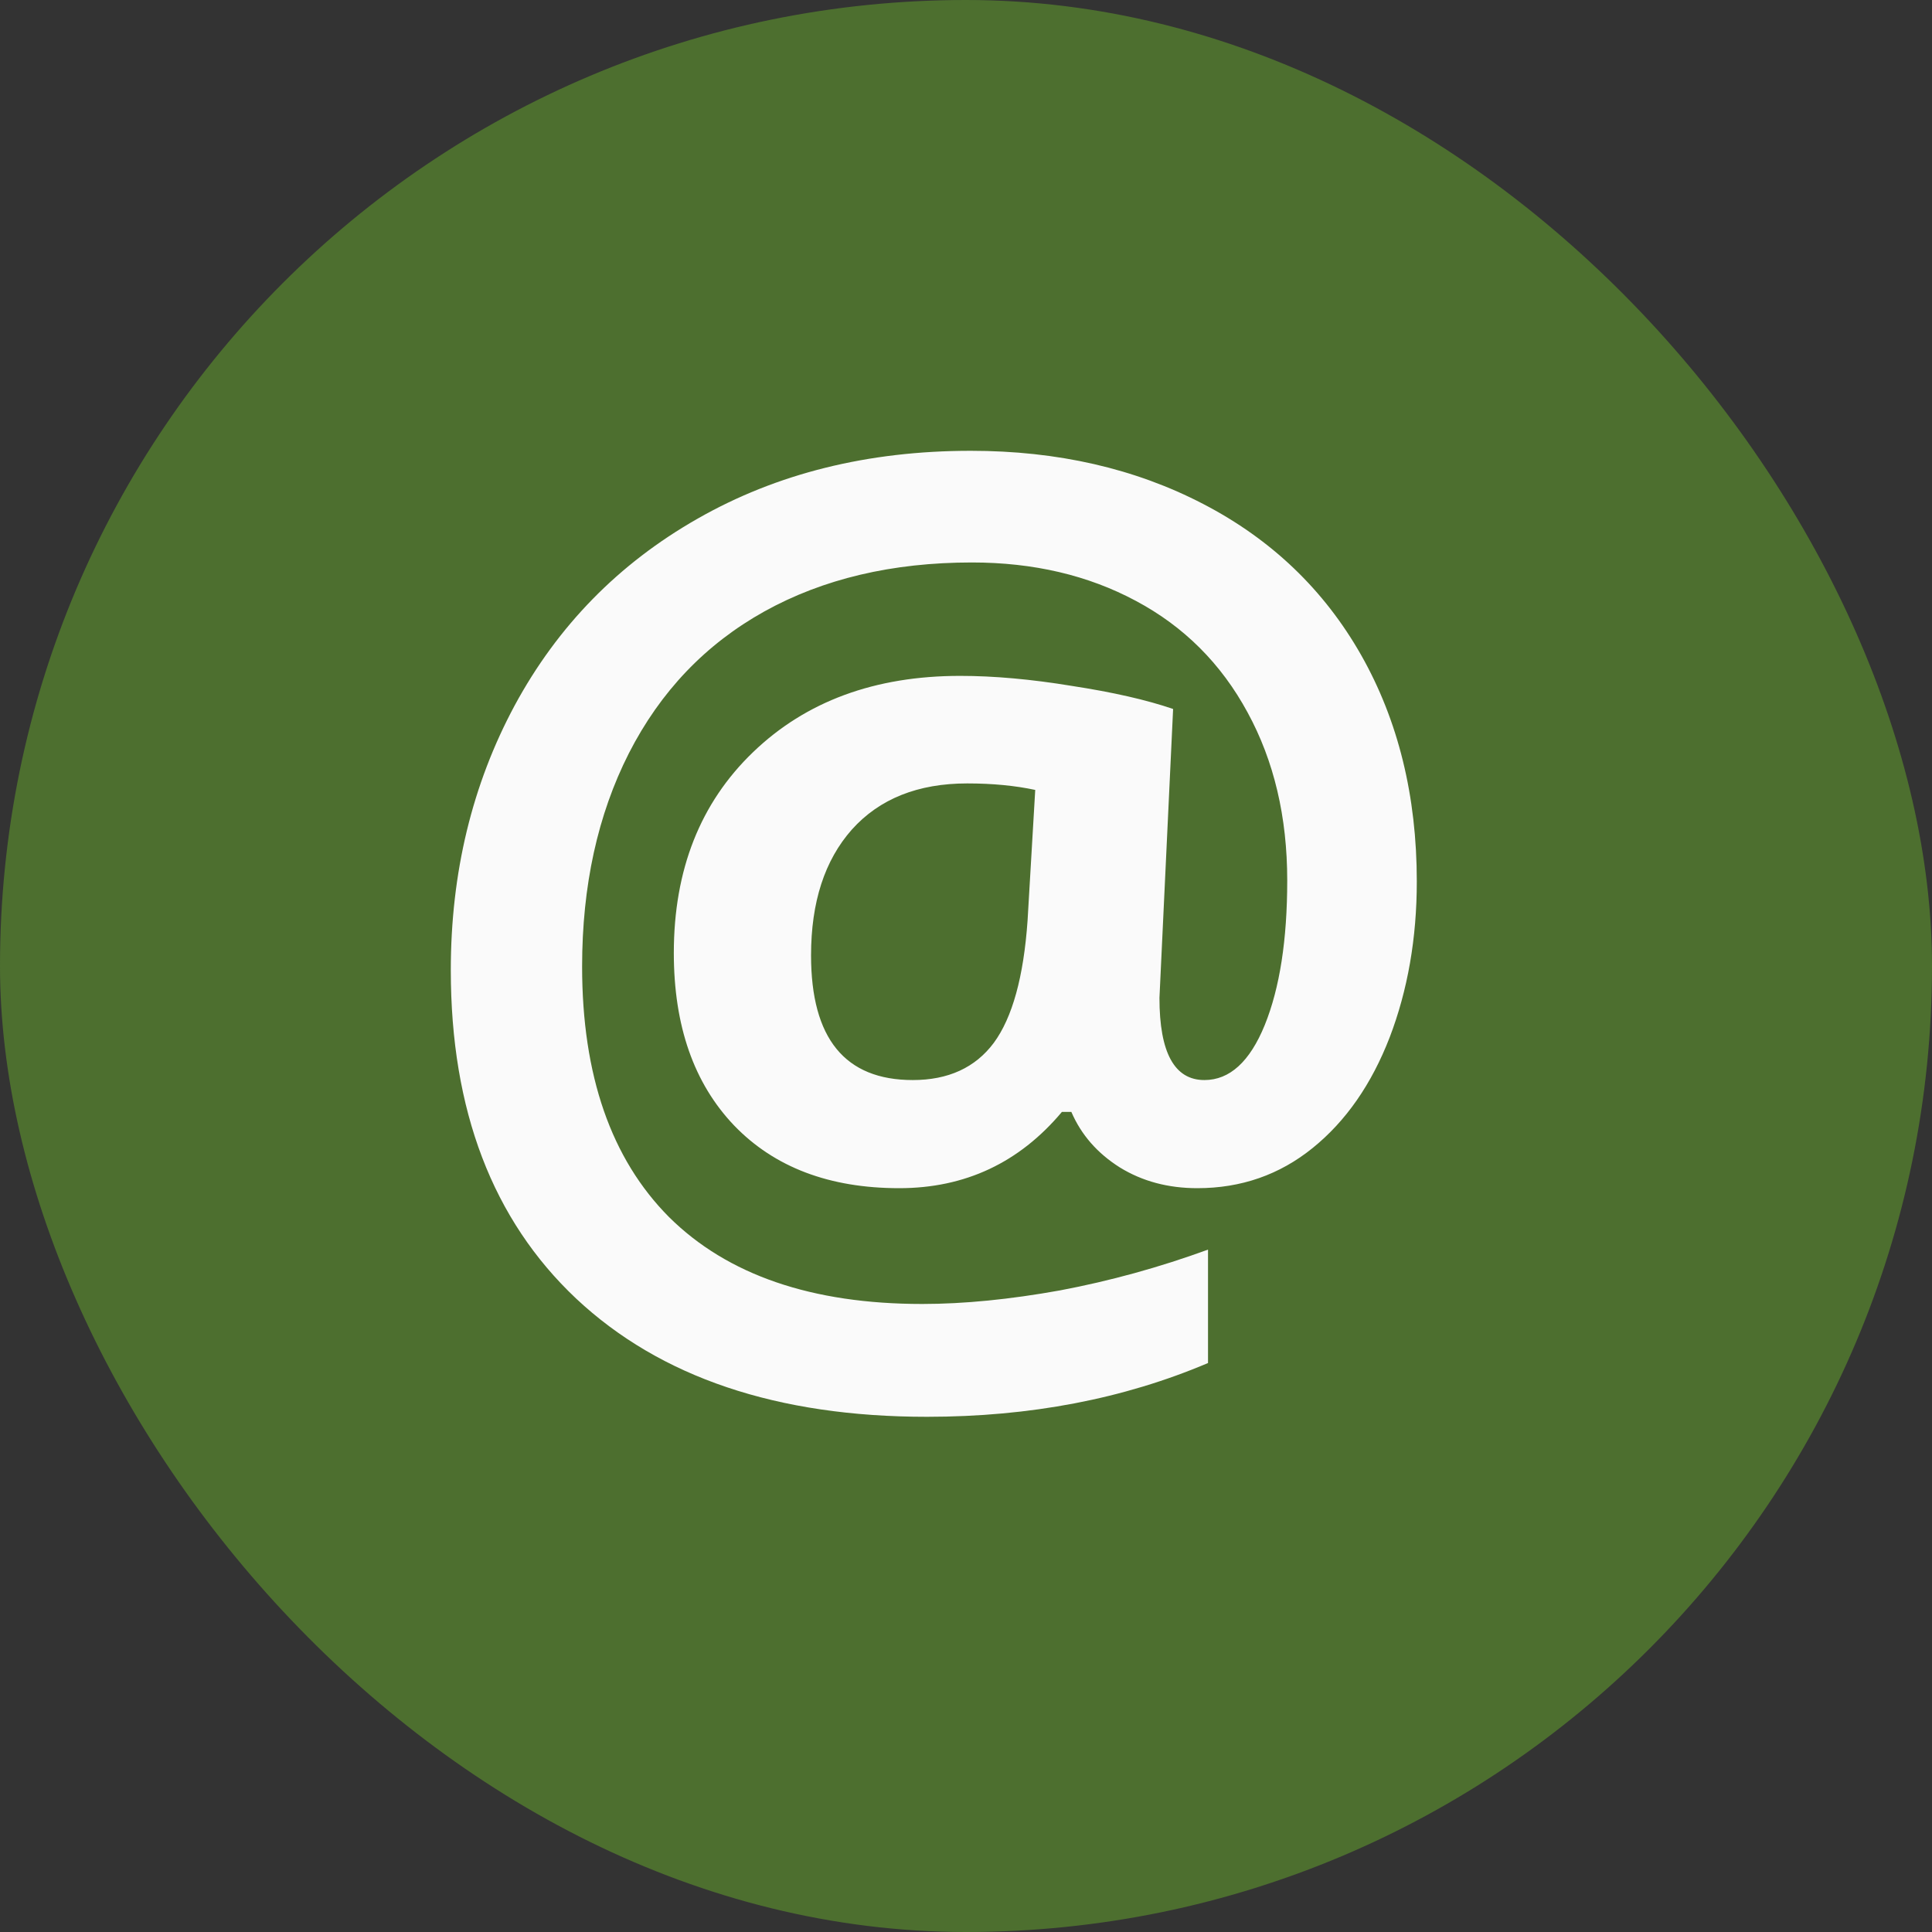
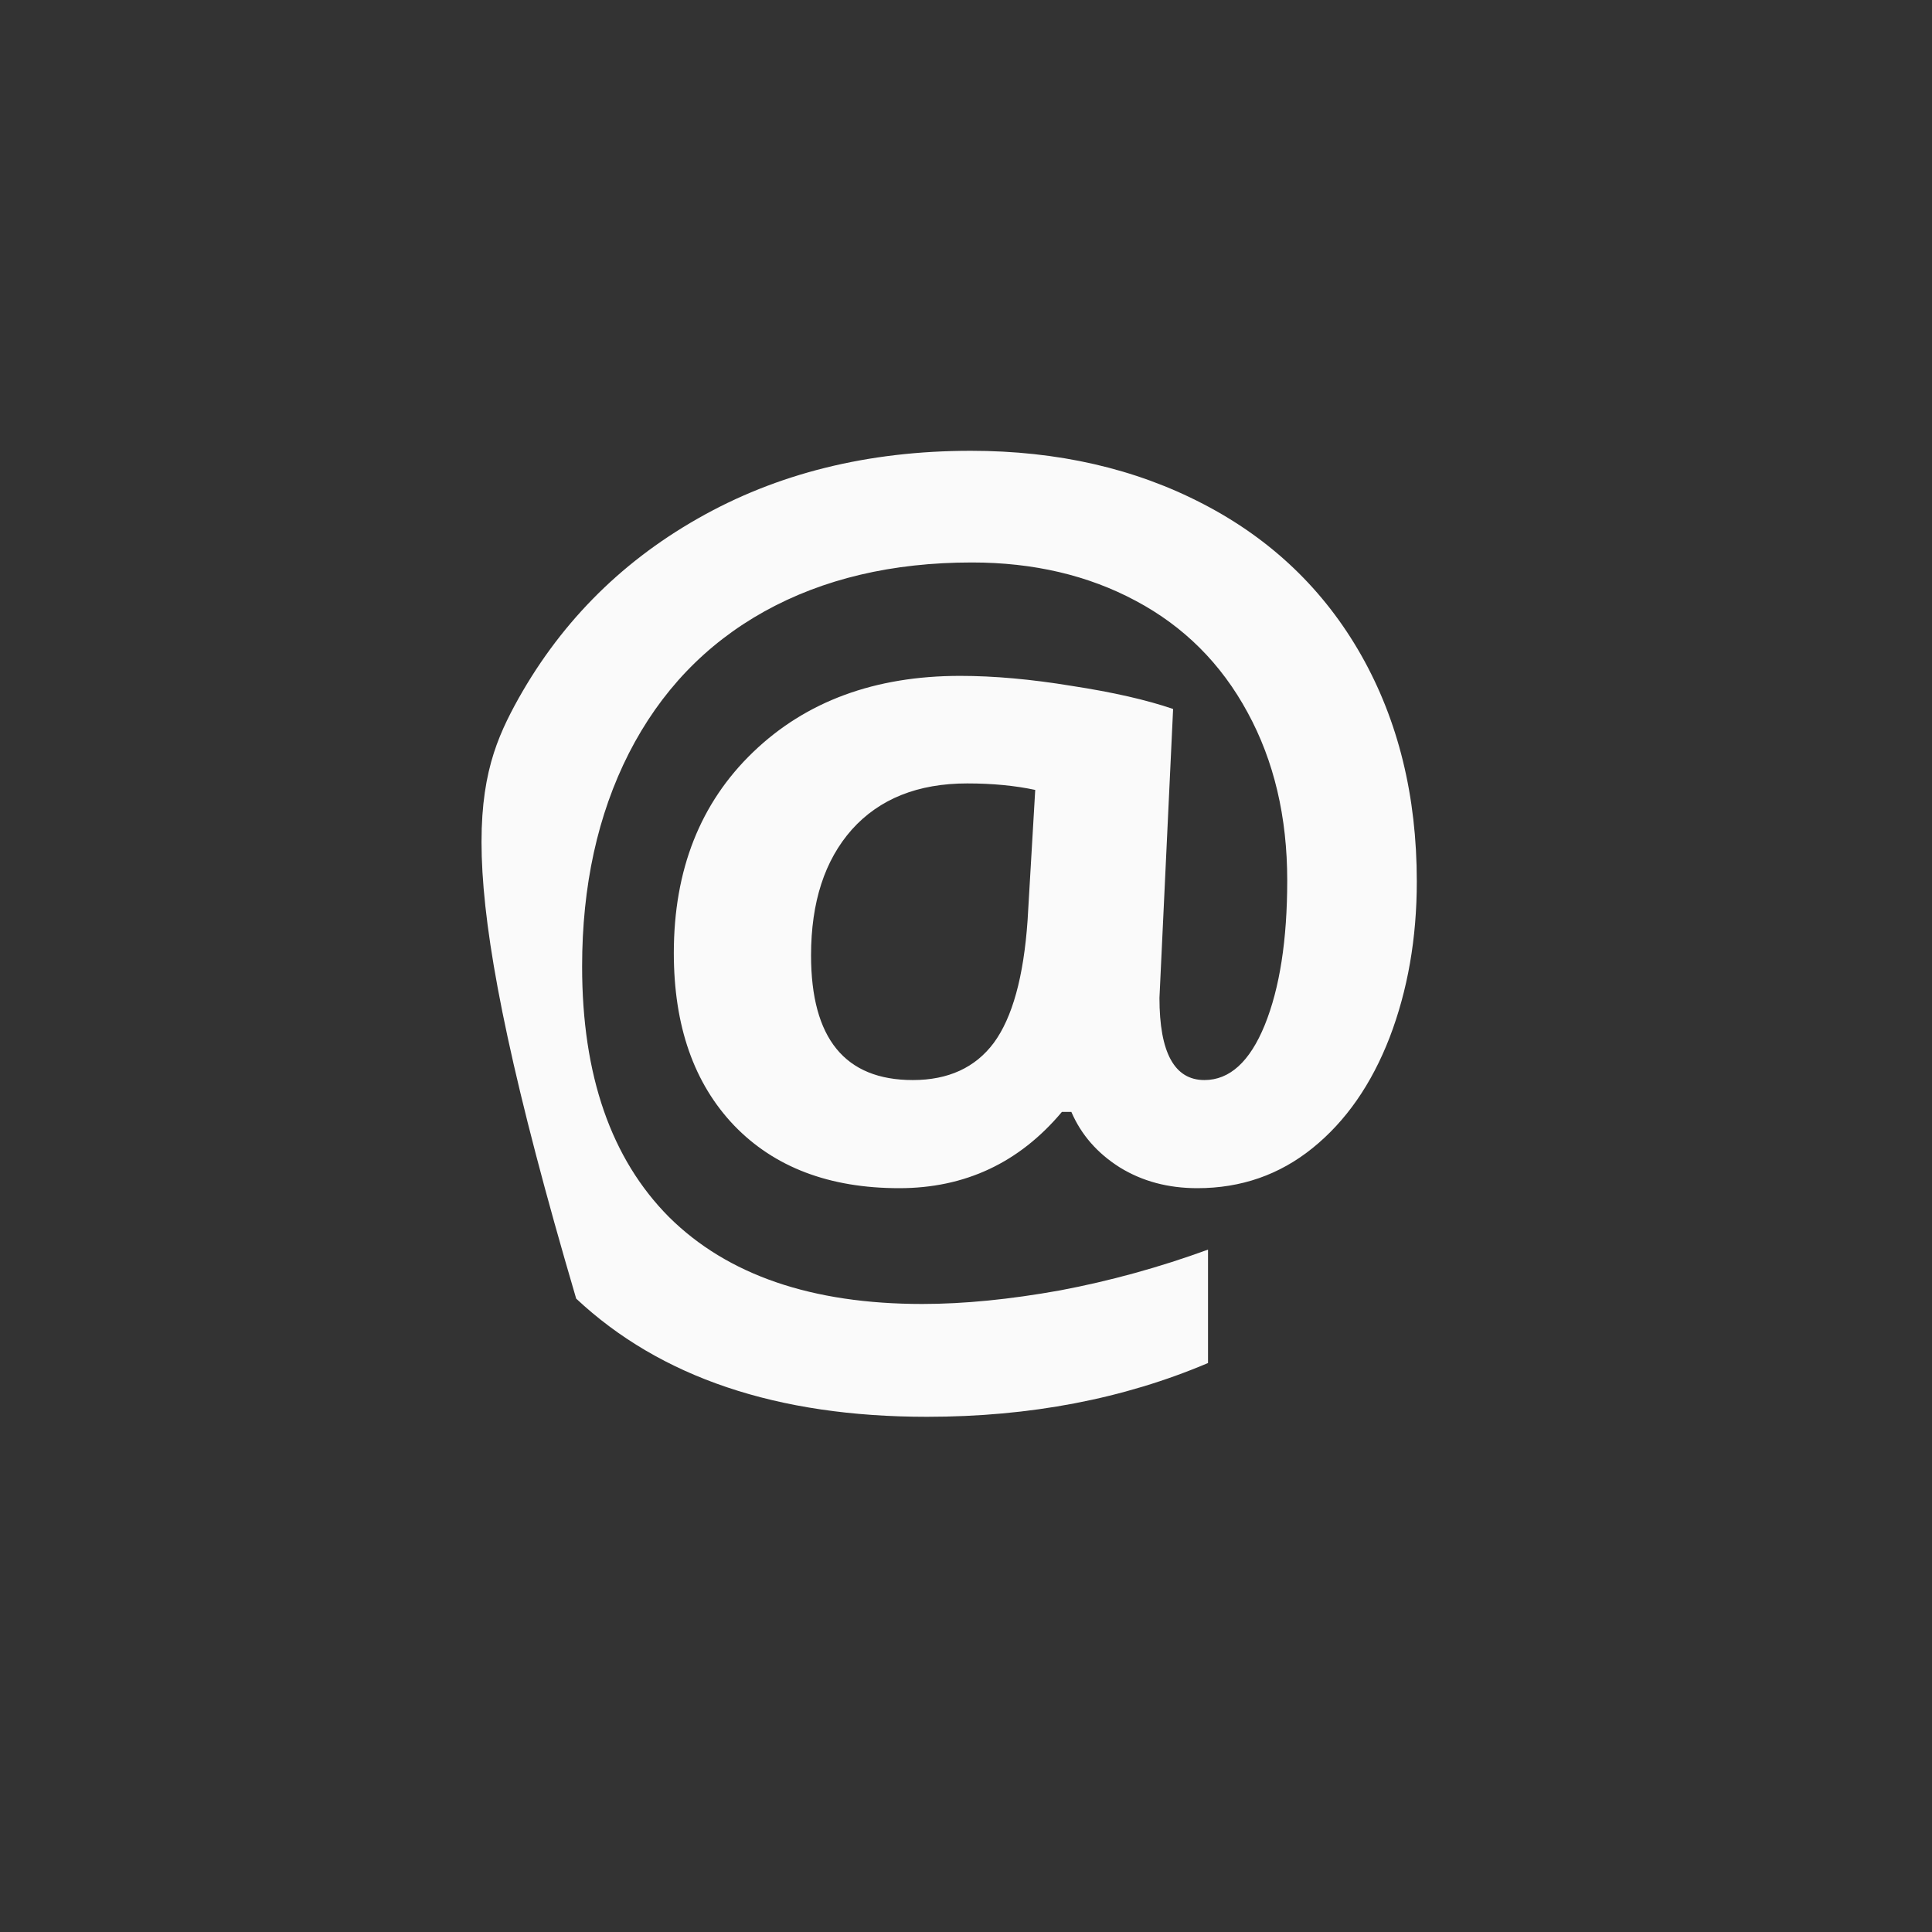
<svg xmlns="http://www.w3.org/2000/svg" width="30" height="30" viewBox="0 0 30 30" fill="none">
  <rect x="0" y="0" width="30" height="30" fill="#333333" stroke="none" />
-   <rect width="30" height="30" rx="15" fill="#4D6F2F" />
-   <path d="M22 13.688C22 14.569 21.859 15.376 21.578 16.11C21.296 16.838 20.898 17.41 20.383 17.826C19.869 18.242 19.272 18.45 18.592 18.45C18.139 18.45 17.738 18.343 17.389 18.128C17.04 17.908 16.789 17.621 16.636 17.266H16.489C15.827 18.055 14.985 18.45 13.963 18.45C12.879 18.45 12.024 18.125 11.4 17.477C10.775 16.823 10.463 15.93 10.463 14.798C10.463 13.508 10.873 12.468 11.694 11.679C12.514 10.89 13.586 10.495 14.909 10.495C15.435 10.495 16.014 10.547 16.645 10.651C17.282 10.749 17.805 10.868 18.216 11.009L18.004 15.495C18.004 16.346 18.237 16.771 18.702 16.771C19.094 16.771 19.407 16.486 19.639 15.917C19.872 15.342 19.988 14.593 19.988 13.67C19.988 12.685 19.783 11.816 19.373 11.064C18.963 10.306 18.384 9.728 17.637 9.33C16.896 8.933 16.048 8.734 15.092 8.734C13.855 8.734 12.781 8.988 11.868 9.495C10.956 10.003 10.255 10.737 9.765 11.697C9.281 12.651 9.039 13.755 9.039 15.009C9.039 16.697 9.489 17.994 10.389 18.899C11.296 19.798 12.606 20.248 14.321 20.248C14.97 20.248 15.683 20.177 16.461 20.037C17.239 19.89 18.004 19.679 18.758 19.404V21.165C17.447 21.722 15.993 22 14.394 22C12.067 22 10.252 21.388 8.947 20.165C7.649 18.942 7 17.242 7 15.064C7 13.553 7.331 12.184 7.992 10.954C8.66 9.719 9.606 8.752 10.83 8.055C12.061 7.352 13.476 7 15.074 7C16.421 7 17.625 7.275 18.684 7.826C19.743 8.376 20.561 9.159 21.137 10.174C21.712 11.19 22 12.361 22 13.688ZM12.594 14.835C12.594 16.125 13.121 16.771 14.174 16.771C14.725 16.771 15.145 16.578 15.432 16.193C15.72 15.801 15.895 15.168 15.956 14.294L16.075 12.266C15.763 12.199 15.411 12.165 15.019 12.165C14.254 12.165 13.656 12.404 13.228 12.881C12.805 13.358 12.594 14.009 12.594 14.835Z" fill="#FAFAFA" />
+   <path d="M22 13.688C22 14.569 21.859 15.376 21.578 16.11C21.296 16.838 20.898 17.41 20.383 17.826C19.869 18.242 19.272 18.45 18.592 18.45C18.139 18.45 17.738 18.343 17.389 18.128C17.04 17.908 16.789 17.621 16.636 17.266H16.489C15.827 18.055 14.985 18.45 13.963 18.45C12.879 18.45 12.024 18.125 11.4 17.477C10.775 16.823 10.463 15.93 10.463 14.798C10.463 13.508 10.873 12.468 11.694 11.679C12.514 10.89 13.586 10.495 14.909 10.495C15.435 10.495 16.014 10.547 16.645 10.651C17.282 10.749 17.805 10.868 18.216 11.009L18.004 15.495C18.004 16.346 18.237 16.771 18.702 16.771C19.094 16.771 19.407 16.486 19.639 15.917C19.872 15.342 19.988 14.593 19.988 13.67C19.988 12.685 19.783 11.816 19.373 11.064C18.963 10.306 18.384 9.728 17.637 9.33C16.896 8.933 16.048 8.734 15.092 8.734C13.855 8.734 12.781 8.988 11.868 9.495C10.956 10.003 10.255 10.737 9.765 11.697C9.281 12.651 9.039 13.755 9.039 15.009C9.039 16.697 9.489 17.994 10.389 18.899C11.296 19.798 12.606 20.248 14.321 20.248C14.97 20.248 15.683 20.177 16.461 20.037C17.239 19.89 18.004 19.679 18.758 19.404V21.165C17.447 21.722 15.993 22 14.394 22C12.067 22 10.252 21.388 8.947 20.165C7 13.553 7.331 12.184 7.992 10.954C8.66 9.719 9.606 8.752 10.83 8.055C12.061 7.352 13.476 7 15.074 7C16.421 7 17.625 7.275 18.684 7.826C19.743 8.376 20.561 9.159 21.137 10.174C21.712 11.19 22 12.361 22 13.688ZM12.594 14.835C12.594 16.125 13.121 16.771 14.174 16.771C14.725 16.771 15.145 16.578 15.432 16.193C15.72 15.801 15.895 15.168 15.956 14.294L16.075 12.266C15.763 12.199 15.411 12.165 15.019 12.165C14.254 12.165 13.656 12.404 13.228 12.881C12.805 13.358 12.594 14.009 12.594 14.835Z" fill="#FAFAFA" />
</svg>